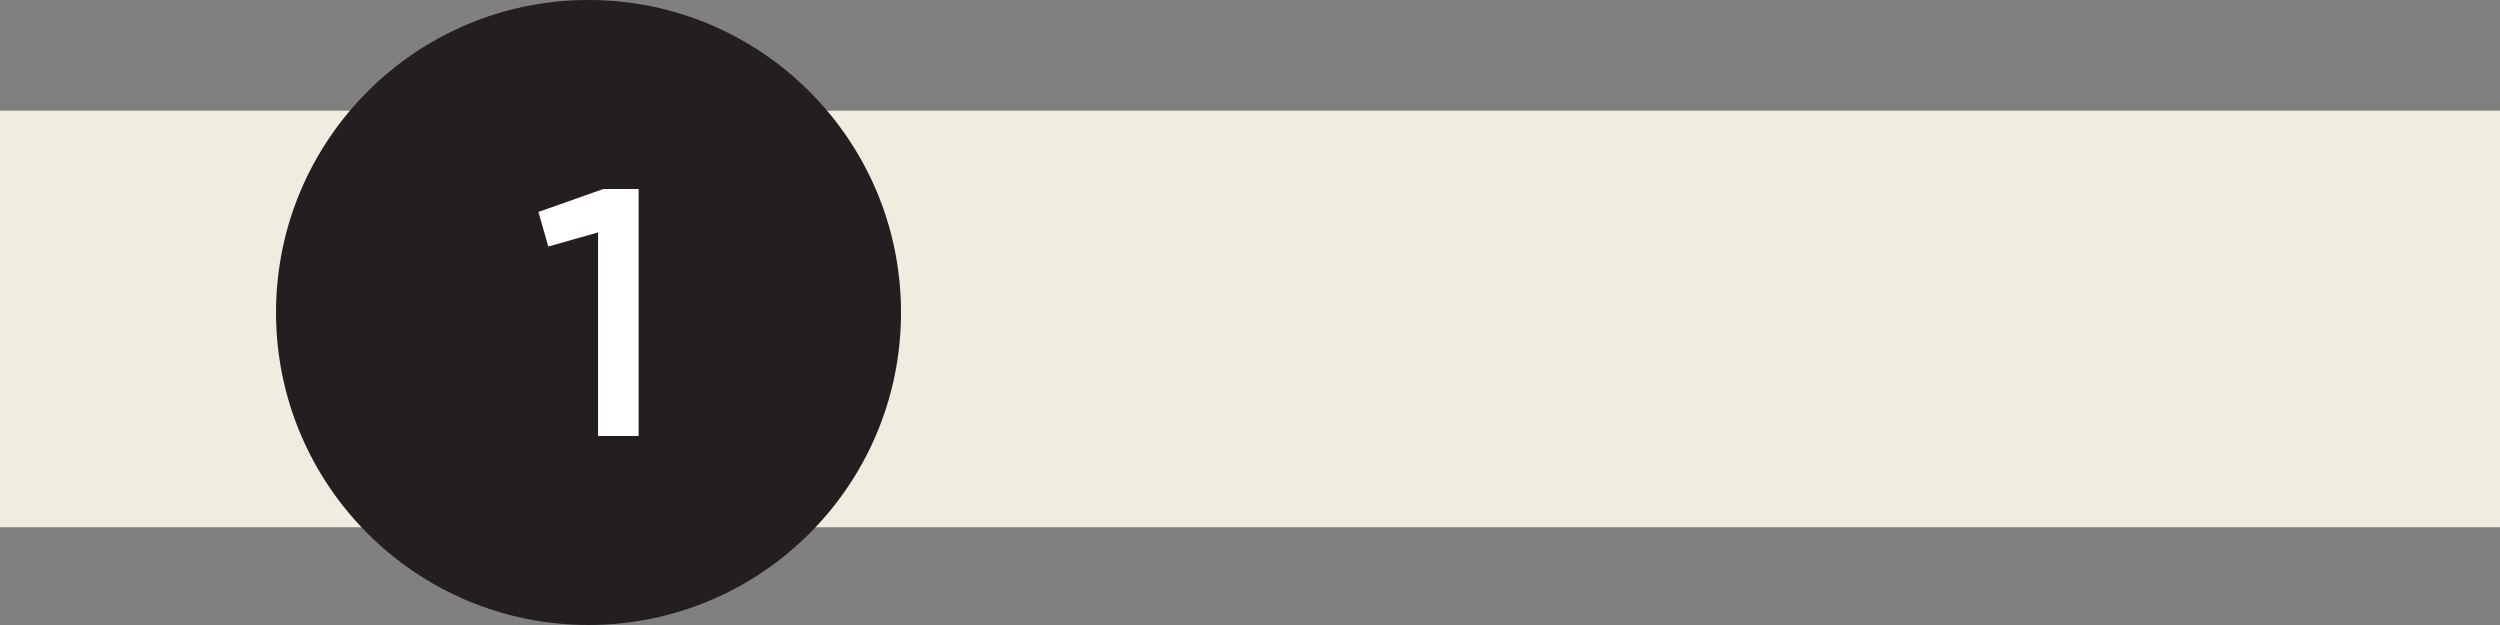
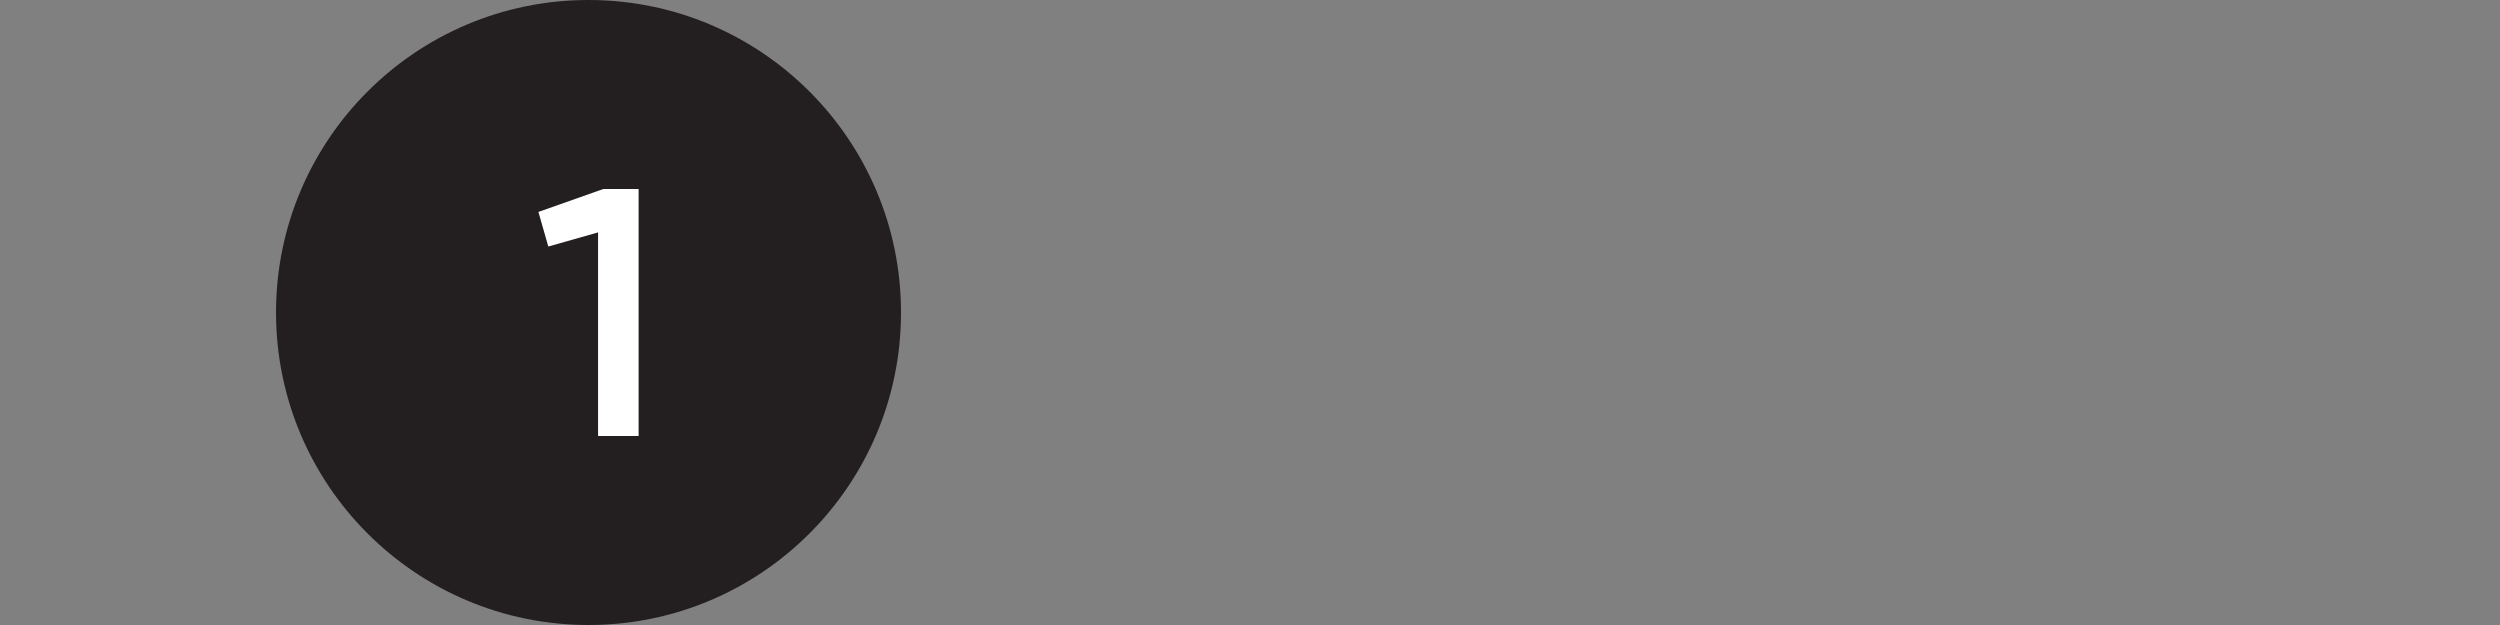
<svg xmlns="http://www.w3.org/2000/svg" version="1.1" id="Слой_1" x="0px" y="0px" width="170.079px" height="42.52px" viewBox="0 0 170.079 42.52" xml:space="preserve">
  <rect x="0" y="0" width="170.079" height="42.52" fill="#808080" stroke="none" />
  <g>
-     <rect y="7.53" fill-rule="evenodd" clip-rule="evenodd" fill="#EFEDE0" width="170.079" height="28.34" />
    <path fill-rule="evenodd" clip-rule="evenodd" fill="#231F20" d="M40.038,0c11.741,0,21.26,9.52,21.26,21.26 c0,11.74-9.519,21.26-21.26,21.26c-11.742,0-21.26-9.52-21.26-21.26C18.778,9.52,28.296,0,40.038,0" />
    <polygon fill="#FFFFFF" points="41.046,12.858 43.446,12.858 43.446,29.66 40.687,29.66 40.687,15.811 37.302,16.771 36.63,14.418 " />
  </g>
</svg>